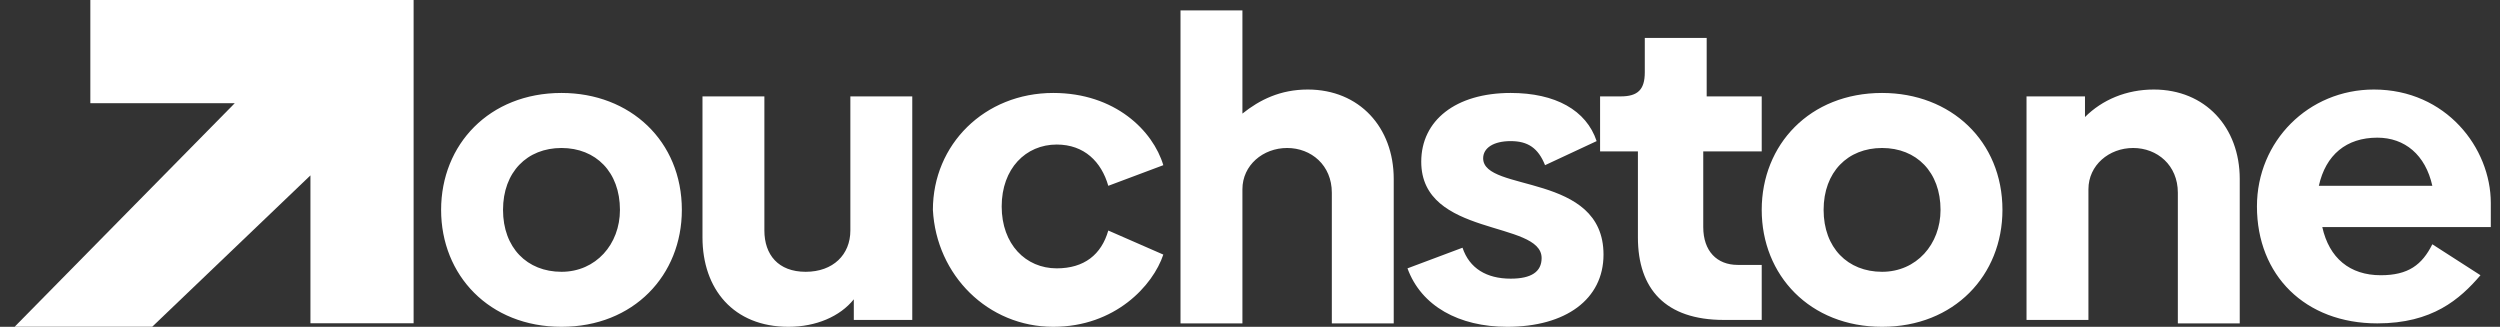
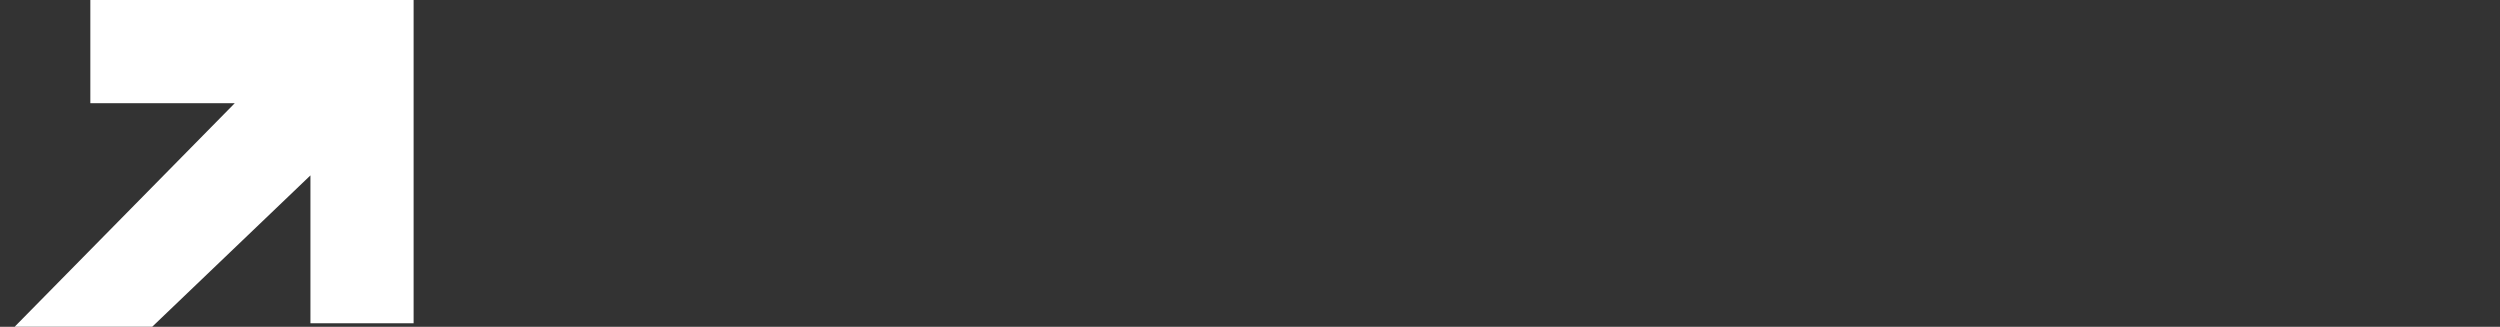
<svg xmlns="http://www.w3.org/2000/svg" width="153" height="20" viewBox="0 0 153 20" fill="none">
  <rect x="0" y="0" width="153" height="20" fill="#333333" stroke="none" />
-   <path d="M141.913 11.372C142.334 9.477 143.597 8.425 145.491 8.425C147.175 8.425 148.438 9.477 148.859 11.372H141.913ZM142.124 13.897H152.437C152.437 13.476 152.437 13.056 152.437 12.424C152.437 9.057 149.701 5.479 145.281 5.479C141.282 5.479 138.125 8.636 138.125 12.634C138.125 16.844 141.071 19.791 145.491 19.791C148.859 19.791 150.542 18.317 151.805 16.844L148.859 14.95C148.227 16.212 147.385 16.844 145.702 16.844C143.807 16.844 142.545 15.792 142.124 13.897ZM131.811 5.479C130.127 5.479 128.654 6.11 127.601 7.162V5.899H124.023V19.58H127.812V11.582C127.812 10.109 129.074 9.057 130.548 9.057C132.021 9.057 133.284 10.109 133.284 11.793V19.791H137.072V10.951C137.072 7.794 134.968 5.479 131.811 5.479ZM115.183 16.634C113.079 16.634 111.605 15.16 111.605 12.845C111.605 10.53 113.079 9.057 115.183 9.057C117.288 9.057 118.761 10.53 118.761 12.845C118.761 14.95 117.288 16.634 115.183 16.634ZM115.183 20.001C119.603 20.001 122.55 16.844 122.55 12.845C122.55 8.636 119.393 5.689 115.183 5.689C110.763 5.689 107.817 8.846 107.817 12.845C107.817 16.844 110.763 20.001 115.183 20.001ZM105.502 19.58H107.817V16.212H106.344C105.081 16.212 104.239 15.371 104.239 13.897V9.267H107.817V5.899H104.449V2.321H100.661V4.426C100.661 5.479 100.24 5.899 99.188 5.899H97.925V9.267H100.24V14.529C100.24 17.686 101.924 19.58 105.502 19.58ZM92.242 20.001C95.82 20.001 98.135 18.317 98.135 15.581C98.135 10.53 90.769 11.793 90.769 9.688C90.769 9.057 91.4 8.636 92.453 8.636C93.505 8.636 94.136 9.057 94.557 10.109L97.714 8.636C97.083 6.741 95.189 5.689 92.453 5.689C89.085 5.689 86.98 7.373 86.98 9.898C86.98 14.529 94.347 13.476 94.347 15.792C94.347 16.634 93.715 17.054 92.453 17.054C90.979 17.054 89.927 16.423 89.506 15.16L86.138 16.423C86.98 18.738 89.296 20.001 92.242 20.001ZM80.035 5.479C78.351 5.479 77.088 6.11 76.036 6.952V0.638H72.247V19.791H76.036V11.582C76.036 10.109 77.299 9.057 78.772 9.057C80.245 9.057 81.508 10.109 81.508 11.793V19.791H85.296V10.951C85.296 7.794 83.192 5.479 80.035 5.479ZM64.46 20.001C68.248 20.001 70.564 17.475 71.195 15.581L67.827 14.108C67.406 15.581 66.354 16.423 64.67 16.423C62.776 16.423 61.303 14.95 61.303 12.634C61.303 10.319 62.776 8.846 64.67 8.846C66.354 8.846 67.406 9.898 67.827 11.372L71.195 10.109C70.564 8.004 68.248 5.689 64.46 5.689C60.251 5.689 57.093 8.846 57.093 12.845C57.304 16.844 60.461 20.001 64.46 20.001ZM52.042 5.899V14.108C52.042 15.581 50.99 16.634 49.306 16.634C47.622 16.634 46.78 15.581 46.78 14.108V5.899H42.992V14.529C42.992 17.686 44.886 20.001 48.254 20.001C49.937 20.001 51.411 19.37 52.253 18.317V19.58H55.831V5.899H52.042ZM34.363 16.634C32.258 16.634 30.785 15.16 30.785 12.845C30.785 10.53 32.258 9.057 34.363 9.057C36.467 9.057 37.941 10.53 37.941 12.845C37.941 14.95 36.467 16.634 34.363 16.634ZM34.363 20.001C38.782 20.001 41.729 16.844 41.729 12.845C41.729 8.636 38.572 5.689 34.363 5.689C29.943 5.689 26.996 8.846 26.996 12.845C26.996 16.844 29.943 20.001 34.363 20.001Z" fill="white" />
-   <path fill-rule="evenodd" clip-rule="evenodd" d="M18.999 19.784V10.734L9.317 19.995H0.898L14.369 6.314H5.529V0H18.999H25.313V6.314V19.784H18.999Z" fill="white" />
+   <path fill-rule="evenodd" clip-rule="evenodd" d="M18.999 19.784V10.734L9.317 19.995H0.898L14.369 6.314H5.529V0H18.999H25.313V6.314V19.784H18.999" fill="white" />
</svg>